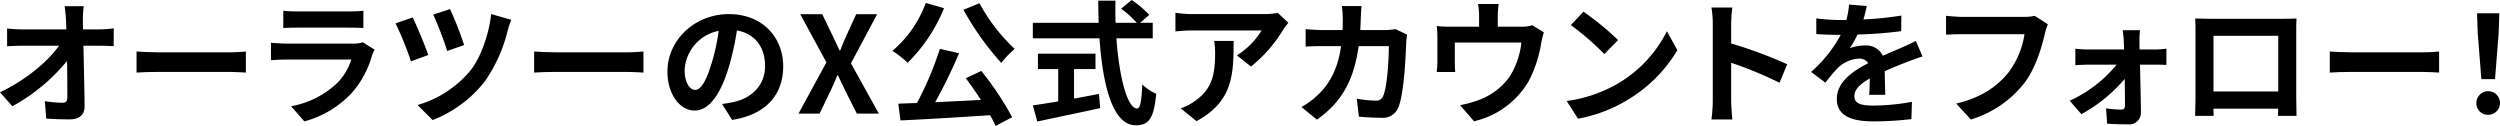
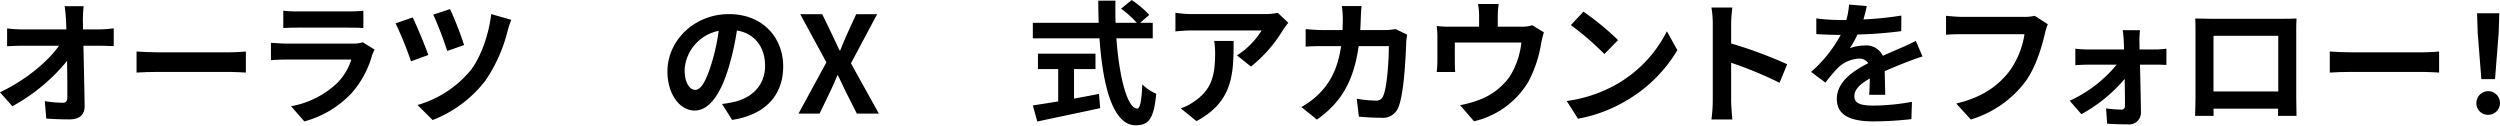
<svg xmlns="http://www.w3.org/2000/svg" viewBox="0 0 521.868 26.292">
  <g id="レイヤー_2" data-name="レイヤー 2">
    <g id="design">
      <path d="M17.3,4.116c0,.616.028,1.288.028,2.016h3.5a21.645,21.645,0,0,0,2.912-.224V9.632c-.9-.028-1.96-.084-2.716-.084H17.416c.084,4.088.2,8.764.252,12.544.028,1.792-1.008,2.828-3.136,2.828-1.708,0-3.276-.056-4.872-.168l-.308-3.64a23.783,23.783,0,0,0,3.724.336c.7,0,.98-.364.98-1.176,0-1.876,0-4.676-.056-7.56A38.5,38.5,0,0,1,2.576,22.176L0,19.264c5.46-2.576,10.08-6.524,12.32-9.716H4.676c-1.008,0-2.212.056-3.192.112V5.936a26.8,26.8,0,0,0,3.108.2H13.86q-.042-1.092-.084-2.016c-.084-1.2-.168-2.1-.28-2.828h3.976A23.949,23.949,0,0,0,17.3,4.116Z" />
      <path d="M33.012,10.92H48.048c1.316,0,2.548-.112,3.276-.168v4.4c-.672-.028-2.1-.14-3.276-.14H33.012c-1.6,0-3.472.056-4.508.14v-4.4C29.512,10.836,31.556,10.92,33.012,10.92Z" />
      <path d="M77.672,11.536a20.123,20.123,0,0,1-4.144,7.756,20.967,20.967,0,0,1-10,6.048L60.76,22.176a18.886,18.886,0,0,0,9.688-4.9,12.148,12.148,0,0,0,2.884-4.844H59.808c-.672,0-2.072.028-3.248.14V8.932c1.176.084,2.38.168,3.248.168h13.86a5.907,5.907,0,0,0,2.044-.28L78.2,10.36A10.374,10.374,0,0,0,77.672,11.536ZM62.048,2.38h10.78a26.4,26.4,0,0,0,3.024-.14V5.852c-.756-.056-2.072-.084-3.08-.084H62.048c-.9,0-2.1.028-2.912.084V2.24A23.6,23.6,0,0,0,62.048,2.38Z" />
      <path d="M89.4,11.48,85.792,12.8a69.838,69.838,0,0,0-3.22-7.924L86.156,3.64C87,5.4,88.76,9.576,89.4,11.48Zm16.6-5.18a31.861,31.861,0,0,1-4.7,10.556,25.355,25.355,0,0,1-11,8.2l-3.136-3.136A22.461,22.461,0,0,0,98.224,14.7c2.1-2.66,3.836-7.476,4.312-11.76l4.2,1.2A16.312,16.312,0,0,0,106.008,6.3ZM96.88,9.408,93.352,10.64A71.636,71.636,0,0,0,90.44,3.052L93.94,1.9A67.678,67.678,0,0,1,96.88,9.408Z" />
-       <path d="M116.005,10.92h15.036c1.316,0,2.548-.112,3.276-.168v4.4c-.672-.028-2.1-.14-3.276-.14H116.005c-1.6,0-3.472.056-4.508.14v-4.4C112.505,10.836,114.549,10.92,116.005,10.92Z" />
      <path d="M152.825,25.032l-2.1-3.332a21.536,21.536,0,0,0,2.6-.448c3.584-.84,6.384-3.416,6.384-7.5,0-3.864-2.1-6.748-5.88-7.392a56.626,56.626,0,0,1-1.68,7.588c-1.68,5.656-4.088,9.128-7.14,9.128-3.108,0-5.684-3.416-5.684-8.148,0-6.468,5.6-11.984,12.852-11.984,6.944,0,11.312,4.816,11.312,10.92C163.493,19.768,159.881,23.94,152.825,25.032Zm-7.7-6.272c1.176,0,2.268-1.764,3.416-5.544a42.029,42.029,0,0,0,1.484-6.776,8.814,8.814,0,0,0-7.112,8.12C142.913,17.388,144.033,18.76,145.125,18.76Z" />
      <path d="M172.509,13.02l-5.46-10.052h4.592l2.072,4.284c.5.98.924,1.988,1.54,3.276h.14c.5-1.288.924-2.3,1.372-3.276l1.96-4.284h4.368l-5.46,10.248,5.824,10.5h-4.592l-2.324-4.592c-.532-1.064-1.008-2.156-1.624-3.416h-.112c-.5,1.26-1.008,2.352-1.512,3.416l-2.212,4.592h-4.4Z" />
-       <path d="M197.065,1.708a34.089,34.089,0,0,1-7.588,11.4,21.648,21.648,0,0,0-3.192-2.492,23.944,23.944,0,0,0,6.972-10Zm7.784,13.1a64.213,64.213,0,0,1,6.44,9.66l-3.472,1.82a18.91,18.91,0,0,0-1.149-2.24c-6.719.448-13.775.868-18.7,1.092l-.448-3.5,3.892-.14A68.479,68.479,0,0,0,196.2,10.192l4,.924a105,105,0,0,1-4.984,10.22c3.024-.14,6.3-.308,9.548-.476-1.008-1.568-2.128-3.164-3.164-4.536ZM204.457.672a37.612,37.612,0,0,0,7.364,9.548,17.235,17.235,0,0,0-2.8,2.912,58.181,58.181,0,0,1-7.9-11.088Z" />
      <path d="M233.045,8.008c.588,8.176,2.3,14.644,4.34,14.644.588,0,.924-1.484,1.064-5.04a9.366,9.366,0,0,0,2.912,1.96c-.5,5.292-1.624,6.58-4.284,6.58-4.788,0-6.888-8.288-7.56-18.144H215.6V4.76h13.748c-.056-1.512-.084-3.08-.084-4.62h3.584c-.028,1.54-.028,3.108.028,4.62H237.3a19.822,19.822,0,0,0-3.276-2.94L236.237,0a20.913,20.913,0,0,1,3.668,3.108L238,4.76h2.632V8.008ZM224.2,20.58c1.708-.308,3.5-.644,5.208-.98l.252,2.968c-4.592,1.008-9.52,2.016-13.132,2.8l-.924-3.36c1.428-.224,3.276-.5,5.292-.84V14.42h-4.228V11.2h12.012v3.22H224.2Z" />
      <path d="M267.849,6.216a28.518,28.518,0,0,1-6.72,7.672l-2.912-2.324a16.651,16.651,0,0,0,5.152-5.208H248.781c-1.176,0-2.1.084-3.416.2V2.66a22.2,22.2,0,0,0,3.416.28h15.092a14.44,14.44,0,0,0,2.856-.252l2.212,2.072A14.1,14.1,0,0,0,267.849,6.216ZM249.761,25.284l-3.276-2.66a11.064,11.064,0,0,0,2.94-1.54c3.556-2.464,4.228-5.432,4.228-10.024a15.522,15.522,0,0,0-.2-2.52h4.06C257.517,15.484,257.377,21.2,249.761,25.284Z" />
      <path d="M284.062,3.752c-.029.868-.057,1.708-.113,2.52h5.264a12.993,12.993,0,0,0,2.1-.2l2.437,1.176a11.467,11.467,0,0,0-.2,1.484c-.112,3.024-.448,10.836-1.652,13.692a3.446,3.446,0,0,1-3.611,2.156c-1.6,0-3.277-.112-4.621-.224l-.448-3.752a23.176,23.176,0,0,0,3.921.392,1.488,1.488,0,0,0,1.6-.98c.812-1.764,1.177-7.364,1.177-10.388h-6.3c-1.035,7.392-3.7,11.788-8.708,15.344l-3.247-2.632a16.685,16.685,0,0,0,3.668-2.744c2.6-2.576,4-5.712,4.619-9.968H276.25c-.953,0-2.493,0-3.7.112V6.076c1.175.112,2.632.2,3.7.2h4c.028-.784.057-1.6.057-2.436a20.538,20.538,0,0,0-.2-2.576h4.116C284.146,1.9,284.089,3.08,284.062,3.752Z" />
      <path d="M312.65,3.416V5.572h4.872a6.819,6.819,0,0,0,2.325-.308l2.435,1.484a18.686,18.686,0,0,0-.559,2.24,26.1,26.1,0,0,1-2.6,7.924,17.8,17.8,0,0,1-11.425,8.4l-2.911-3.36a22.792,22.792,0,0,0,3.947-1.092,13.7,13.7,0,0,0,6.356-4.788,16.612,16.612,0,0,0,2.493-7.2H303.69v4.088c0,.644.029,1.512.084,2.072h-3.863a21.237,21.237,0,0,0,.14-2.352V7.84a18.043,18.043,0,0,0-.14-2.408,23.229,23.229,0,0,0,2.856.14h5.991V3.416A13.906,13.906,0,0,0,308.535.84h4.312A20.383,20.383,0,0,0,312.65,3.416Z" />
      <path d="M337.767,17.416A26.369,26.369,0,0,0,347.958,6.524l2.184,3.948a29.765,29.765,0,0,1-10.36,10.36A30.318,30.318,0,0,1,329.4,24.78l-2.353-3.7A28.865,28.865,0,0,0,337.767,17.416Zm0-9.044-2.857,2.912a58.129,58.129,0,0,0-7-6.048l2.631-2.8A56.56,56.56,0,0,1,337.767,8.372Z" />
      <path d="M357.535,4.928a19.437,19.437,0,0,0-.28-3.36h4.368a30.443,30.443,0,0,0-.252,3.36V9.072a91.449,91.449,0,0,1,11.7,4.34l-1.6,3.864A80.875,80.875,0,0,0,361.371,13.1v7.924c0,.812.14,2.772.252,3.92h-4.368a30.754,30.754,0,0,0,.28-3.92Z" />
      <path d="M388.979,4.06a70.887,70.887,0,0,0,7.924-.812L396.875,6.5a83.409,83.409,0,0,1-9.128.7,19.55,19.55,0,0,1-1.6,2.856,9.488,9.488,0,0,1,3.164-.56,3.791,3.791,0,0,1,3.724,2.156c1.456-.672,2.632-1.148,3.78-1.652,1.092-.476,2.072-.924,3.108-1.456l1.4,3.248c-.9.252-2.38.812-3.332,1.176-1.26.5-2.856,1.12-4.564,1.9.027,1.568.084,3.64.111,4.928h-3.359c.084-.84.112-2.184.14-3.416-2.1,1.2-3.22,2.3-3.22,3.7,0,1.54,1.316,1.96,4.06,1.96a45.814,45.814,0,0,0,7.952-.784L399,24.864a70.043,70.043,0,0,1-7.924.476c-4.4,0-7.644-1.064-7.644-4.676,0-3.584,3.36-5.824,6.552-7.476a2.154,2.154,0,0,0-1.96-.952,6.82,6.82,0,0,0-4.368,1.932,32.238,32.238,0,0,0-2.6,3.08l-3-2.24a27.479,27.479,0,0,0,6.188-7.728h-.364c-1.148,0-3.192-.056-4.732-.168V3.836a36.433,36.433,0,0,0,4.928.336h1.344a15.567,15.567,0,0,0,.56-3.22l3.7.308A26.788,26.788,0,0,1,388.979,4.06Z" />
      <path d="M426.863,7.028c-.644,2.744-1.876,7.084-4.2,10.192a22.4,22.4,0,0,1-11.256,7.728l-3.052-3.332c5.544-1.316,8.708-3.752,10.977-6.58a17.733,17.733,0,0,0,3.275-7.9H409.56c-1.261,0-2.6.056-3.332.112V3.3c.839.084,2.436.224,3.359.224h12.936a9.386,9.386,0,0,0,2.212-.224l2.744,1.764A12.231,12.231,0,0,0,426.863,7.028Z" />
      <path d="M446.6,8.624c0,.5.027,1.092.027,1.708h3.305c.728,0,1.792-.112,2.3-.168v3.388c-.671-.028-1.54-.056-2.155-.056h-3.361c.084,3.332.168,7.14.2,10a2.442,2.442,0,0,1-2.717,2.464c-1.343,0-3.079-.056-4.34-.14l-.224-3.192a25.592,25.592,0,0,0,3.221.252c.531,0,.728-.308.728-.868,0-1.372-.029-3.416-.057-5.544a31.814,31.814,0,0,1-9.044,7.364l-2.436-2.8a27.49,27.49,0,0,0,9.8-7.532h-5.992c-.812,0-1.82.056-2.632.112V10.164a24.85,24.85,0,0,0,2.548.168h7.615c0-.616-.028-1.176-.055-1.708-.029-.672-.113-1.568-.224-2.324h3.611A20.528,20.528,0,0,0,446.6,8.624Z" />
      <path d="M461.22,3.92h15.4c.7,0,1.763,0,2.772-.056-.057.84-.057,1.876-.057,2.716V20.3c0,1.092.057,3.78.057,3.892h-3.865c0-.056.029-.7.029-1.512h-13.5c.027.784.027,1.428.027,1.512h-3.863c0-.14.084-2.576.084-3.92V6.58c0-.784,0-1.932-.057-2.716C459.4,3.892,460.463,3.92,461.22,3.92Zm.84,15.176h13.523V7.476H462.06Z" />
      <path d="M490.844,10.92H505.88c1.316,0,2.548-.112,3.276-.168v4.4c-.672-.028-2.1-.14-3.276-.14H490.844c-1.6,0-3.472.056-4.508.14v-4.4C487.344,10.836,489.388,10.92,490.844,10.92Z" />
      <path d="M516.94,21.5a2.464,2.464,0,1,1,2.464,2.464A2.39,2.39,0,0,1,516.94,21.5Zm.28-14.56-.14-4.172h4.648l-.14,4.172-.756,9.576h-2.856Z" />
    </g>
  </g>
</svg>